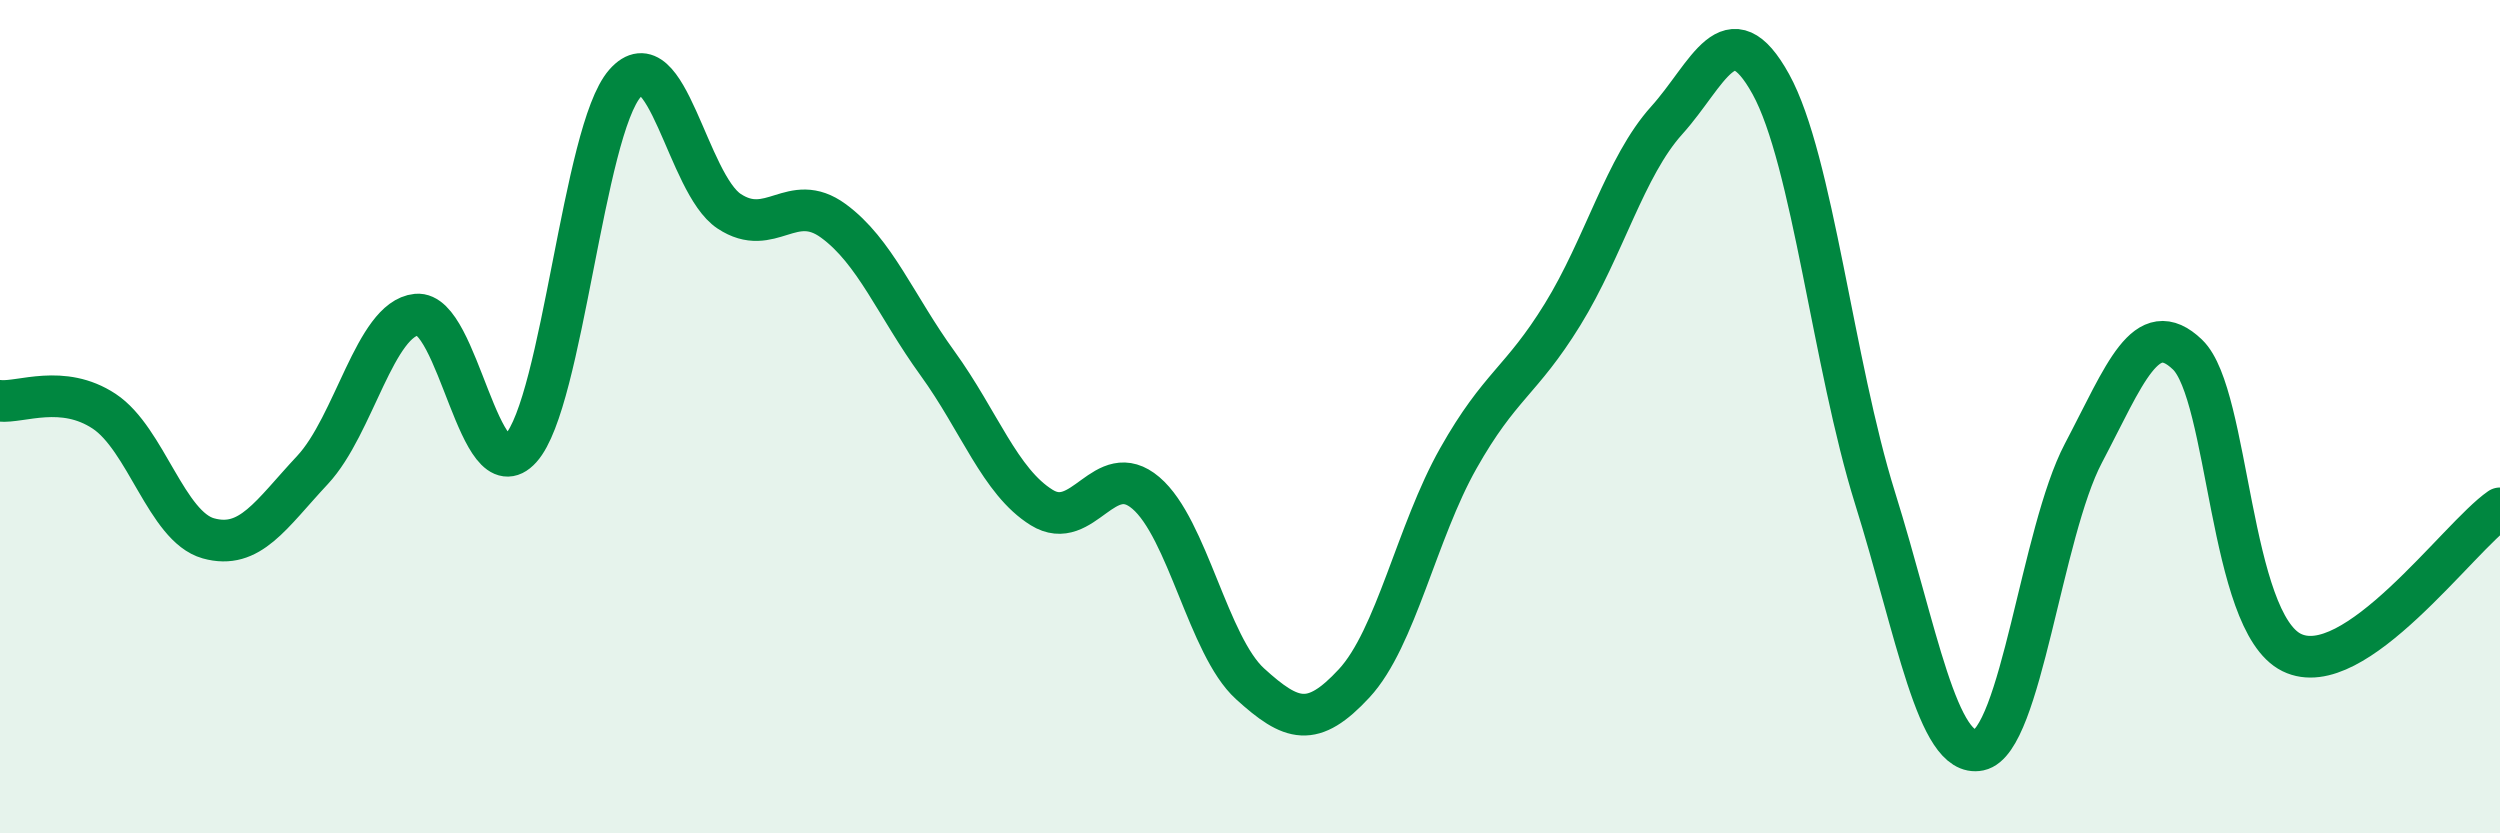
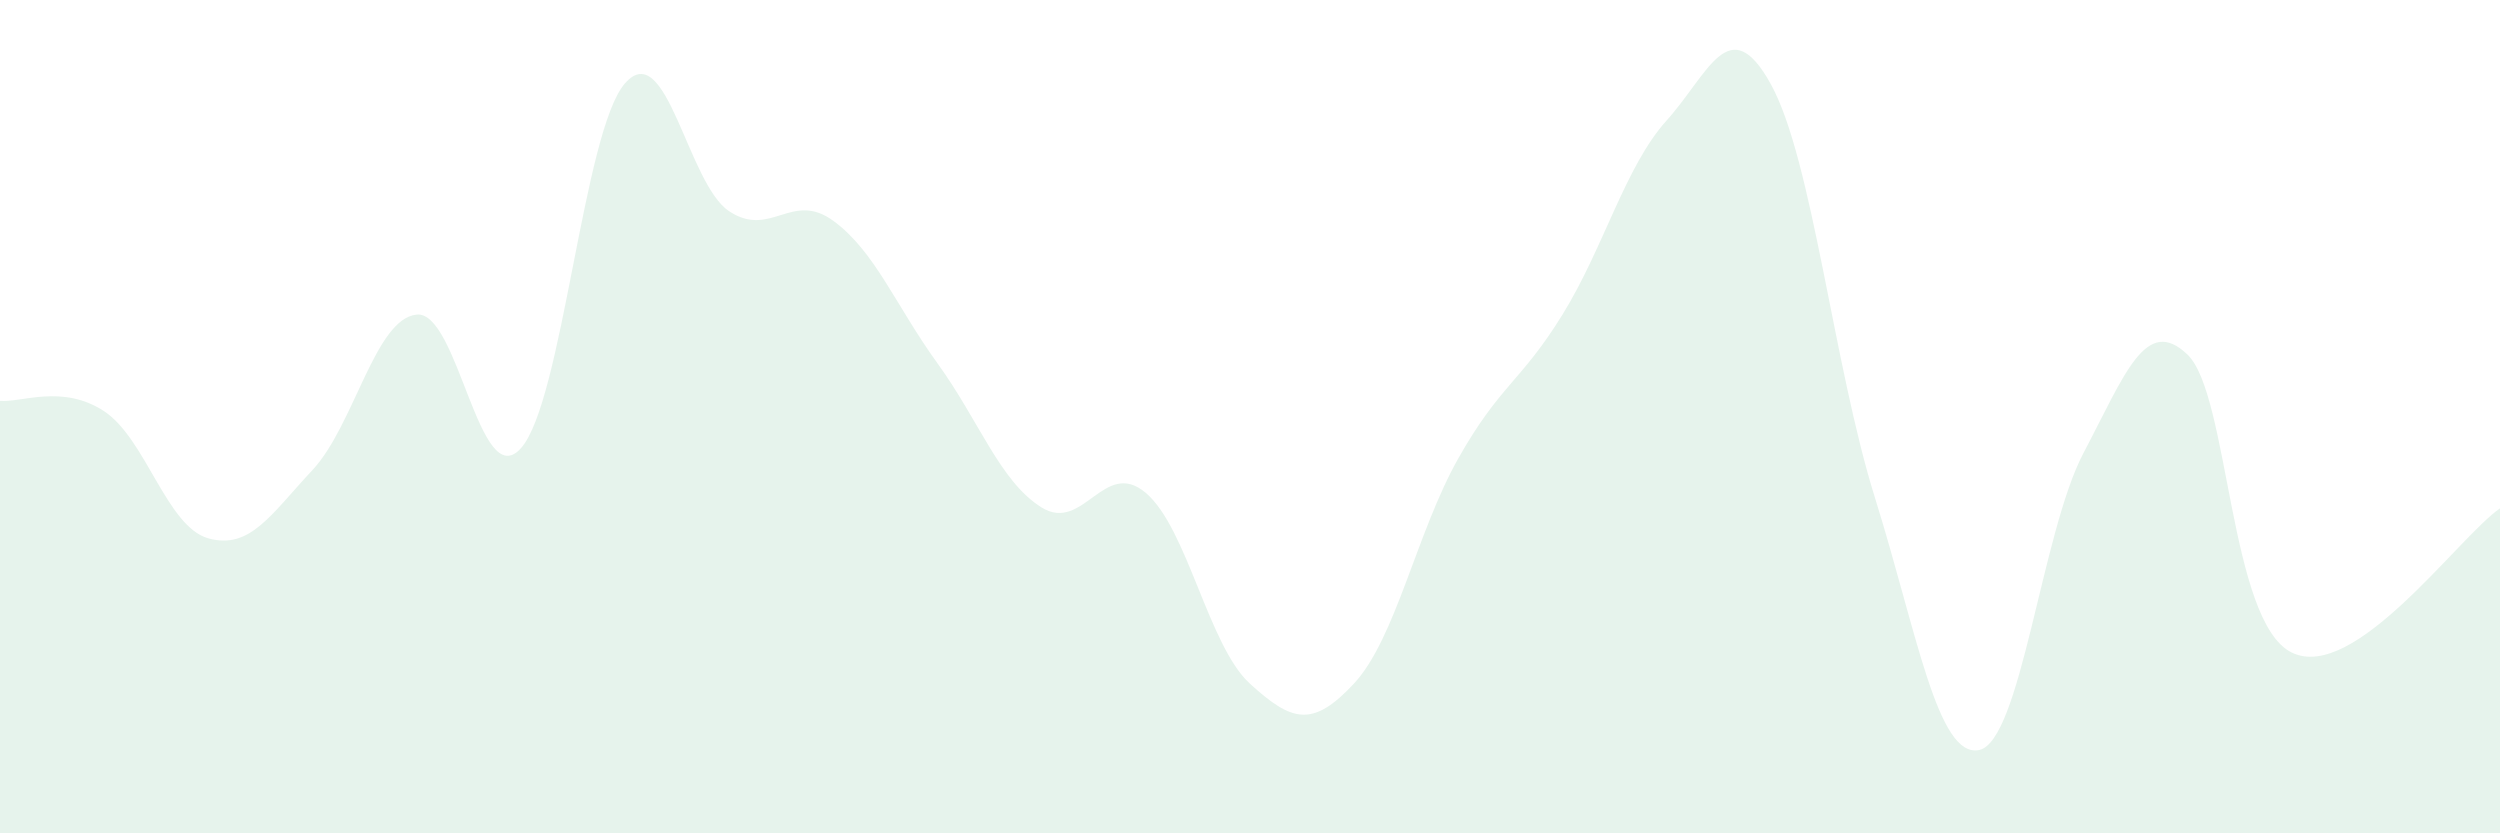
<svg xmlns="http://www.w3.org/2000/svg" width="60" height="20" viewBox="0 0 60 20">
  <path d="M 0,9.62 C 0.5,9.67 1.5,9.21 2.5,9.87 C 3.5,10.53 4,12.64 5,12.92 C 6,13.2 6.5,12.35 7.5,11.28 C 8.5,10.21 9,7.65 10,7.55 C 11,7.45 11.5,11.87 12.5,10.76 C 13.5,9.65 14,3.14 15,2 C 16,0.86 16.5,4.41 17.5,5.07 C 18.5,5.73 19,4.57 20,5.3 C 21,6.03 21.5,7.34 22.5,8.72 C 23.5,10.1 24,11.56 25,12.18 C 26,12.8 26.5,10.98 27.5,11.83 C 28.5,12.68 29,15.5 30,16.41 C 31,17.32 31.5,17.48 32.5,16.4 C 33.5,15.32 34,12.77 35,11 C 36,9.23 36.5,9.17 37.5,7.55 C 38.5,5.93 39,4 40,2.89 C 41,1.78 41.5,0.21 42.5,2.02 C 43.5,3.83 44,8.75 45,11.95 C 46,15.15 46.5,18.21 47.5,18 C 48.5,17.79 49,12.78 50,10.88 C 51,8.98 51.5,7.55 52.5,8.51 C 53.5,9.47 53.5,14.92 55,15.66 C 56.5,16.4 59,12.89 60,12.2L60 20L0 20Z" fill="#008740" opacity="0.1" stroke-linecap="round" stroke-linejoin="round" />
-   <path d="M 0,9.62 C 0.5,9.67 1.5,9.21 2.5,9.87 C 3.5,10.53 4,12.64 5,12.92 C 6,13.2 6.5,12.35 7.5,11.28 C 8.5,10.21 9,7.65 10,7.55 C 11,7.45 11.5,11.87 12.5,10.76 C 13.5,9.65 14,3.14 15,2 C 16,0.86 16.5,4.41 17.5,5.07 C 18.5,5.73 19,4.57 20,5.3 C 21,6.03 21.5,7.34 22.5,8.72 C 23.5,10.1 24,11.56 25,12.18 C 26,12.8 26.5,10.98 27.5,11.83 C 28.5,12.68 29,15.5 30,16.41 C 31,17.32 31.5,17.48 32.5,16.4 C 33.5,15.32 34,12.77 35,11 C 36,9.23 36.5,9.17 37.5,7.55 C 38.5,5.93 39,4 40,2.89 C 41,1.78 41.5,0.21 42.5,2.02 C 43.5,3.83 44,8.75 45,11.95 C 46,15.15 46.5,18.21 47.5,18 C 48.5,17.79 49,12.78 50,10.88 C 51,8.98 51.5,7.55 52.5,8.51 C 53.5,9.47 53.5,14.92 55,15.66 C 56.5,16.4 59,12.89 60,12.2" stroke="#008740" stroke-width="1" fill="none" stroke-linecap="round" stroke-linejoin="round" />
</svg>